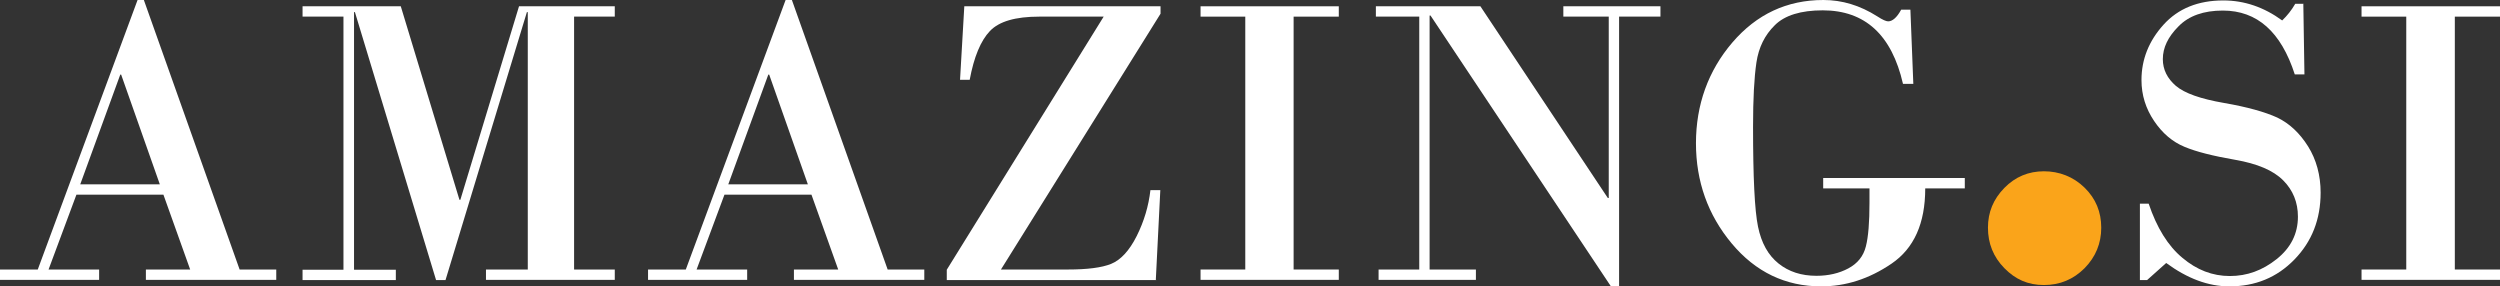
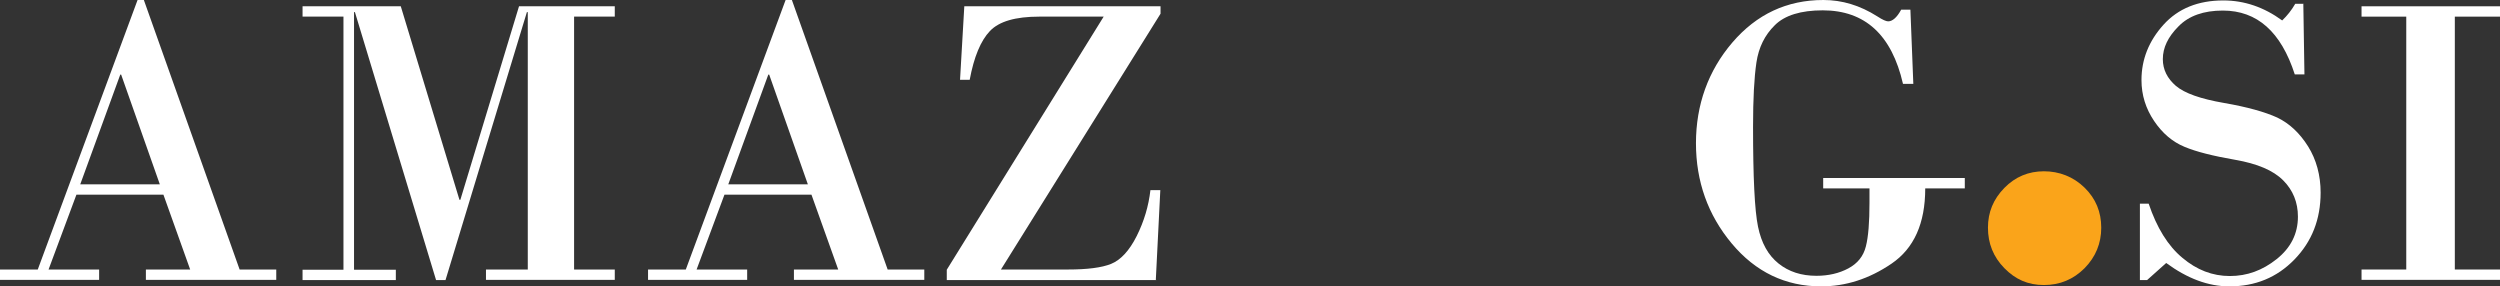
<svg xmlns="http://www.w3.org/2000/svg" viewBox="0 0 111.22 12.74" id="Layer_2">
  <rect x="0" y="0" width="111.22" height="12.74" fill="#333333" stroke="none" />
  <defs>
    <style>.cls-1{fill:#faa41a;}.cls-1,.cls-2{stroke-width:0px;}.cls-2{fill:#fff;}</style>
  </defs>
  <g id="Layer_1-2">
    <path d="M7.27,8.66h-3.87l-1.24,3.33h2.25v.46H0v-.46h1.68L6.12,0h.28l4.26,11.99h1.63v.46h-5.8v-.46h1.97l-1.19-3.33ZM3.58,8.2h3.53l-1.72-4.88h-.04l-1.78,4.88Z" class="cls-2" />
    <path d="M13.46.28h4.37l2.61,8.61h.04L23.09.28h4.26v.46h-1.81v11.25h1.81v.46h-5.73v-.46h1.86V.54h-.04l-3.62,11.92h-.42L15.79.54h-.04v11.46h1.86v.46h-4.15v-.46h1.82V.74h-1.82v-.46Z" class="cls-2" />
    <path d="M36.1,8.66h-3.87l-1.24,3.33h2.25v.46h-4.41v-.46h1.68L34.95,0h.28l4.26,11.99h1.63v.46h-5.8v-.46h1.97l-1.19-3.33ZM32.41,8.2h3.53l-1.72-4.88h-.04l-1.78,4.88Z" class="cls-2" />
    <path d="M51.45,12.46h-9.33v-.46L49.1.74h-2.87c-1.05,0-1.78.21-2.19.64-.41.43-.71,1.15-.9,2.17h-.43l.19-3.27h8.73v.33l-7.1,11.38h2.98c.85,0,1.5-.08,1.92-.25s.81-.58,1.14-1.24c.33-.66.53-1.34.61-2.04h.44l-.2,3.99Z" class="cls-2" />
-     <path d="M55.4,11.99V.74h-1.99v-.46h6.15v.46h-2.01v11.25h2.01v.46h-6.15v-.46h1.99Z" class="cls-2" />
-     <path d="M72.03.74v11.99h-.37L63.64.69h-.04v11.3h2.06v.46h-4.33v-.46h1.81V.74h-1.93v-.46h4.65l5.67,8.53h.04V.74h-2.02v-.46h4.32v.46h-1.84Z" class="cls-2" />
    <path d="M83.17,8.38h-2.06v-.46h6.3v.46h-1.76c0,1.56-.5,2.67-1.5,3.35-1,.68-2.04,1.01-3.13,1.01-1.59,0-2.92-.64-3.98-1.91s-1.59-2.76-1.59-4.46.54-3.22,1.62-4.48c1.08-1.26,2.43-1.89,4.05-1.89.83,0,1.63.24,2.4.73.23.15.39.22.48.22.19,0,.39-.17.58-.52h.41l.13,3.3h-.46c-.5-2.18-1.69-3.27-3.57-3.27-.97,0-1.69.22-2.13.66-.45.44-.72.99-.82,1.66-.1.67-.15,1.62-.15,2.86,0,2.23.07,3.71.22,4.44.15.73.45,1.27.91,1.64.46.37,1.02.55,1.69.55.53,0,1.01-.11,1.42-.33s.67-.54.78-.98c.11-.43.16-1.08.16-1.94v-.65Z" class="cls-2" />
    <path d="M88.44,10.13c0-.69.24-1.27.73-1.77.49-.5,1.08-.74,1.76-.74s1.31.24,1.81.73c.5.49.74,1.08.74,1.78s-.25,1.3-.74,1.8c-.5.5-1.1.75-1.81.75s-1.27-.25-1.76-.75c-.49-.5-.73-1.1-.73-1.8Z" class="cls-1" />
    <path d="M102.47.15l.05,3.16h-.43c-.61-1.89-1.67-2.84-3.2-2.84-.85,0-1.51.23-1.97.7-.47.47-.7.95-.7,1.46,0,.47.2.86.58,1.19.39.33,1.1.58,2.14.76s1.82.4,2.37.65c.54.26,1,.69,1.37,1.28s.56,1.29.56,2.06c0,1.19-.39,2.18-1.17,2.98s-1.74,1.19-2.89,1.19c-.94,0-1.87-.35-2.81-1.04l-.85.76h-.32v-3.4h.39c.36,1.07.86,1.88,1.5,2.41.64.54,1.34.81,2.11.81s1.45-.25,2.08-.75c.63-.5.95-1.13.95-1.89,0-.64-.22-1.18-.66-1.62-.44-.44-1.15-.74-2.13-.91-.98-.17-1.74-.36-2.26-.58-.53-.22-.98-.6-1.35-1.15s-.56-1.15-.56-1.82c0-.92.33-1.74.98-2.46.65-.72,1.54-1.08,2.66-1.08.94,0,1.81.3,2.62.89.22-.21.42-.46.58-.74h.37Z" class="cls-2" />
    <path d="M107.05,11.99V.74h-1.99v-.46h6.16v.46h-2.01v11.25h2.01v.46h-6.16v-.46h1.99Z" class="cls-2" />
  </g>
</svg>